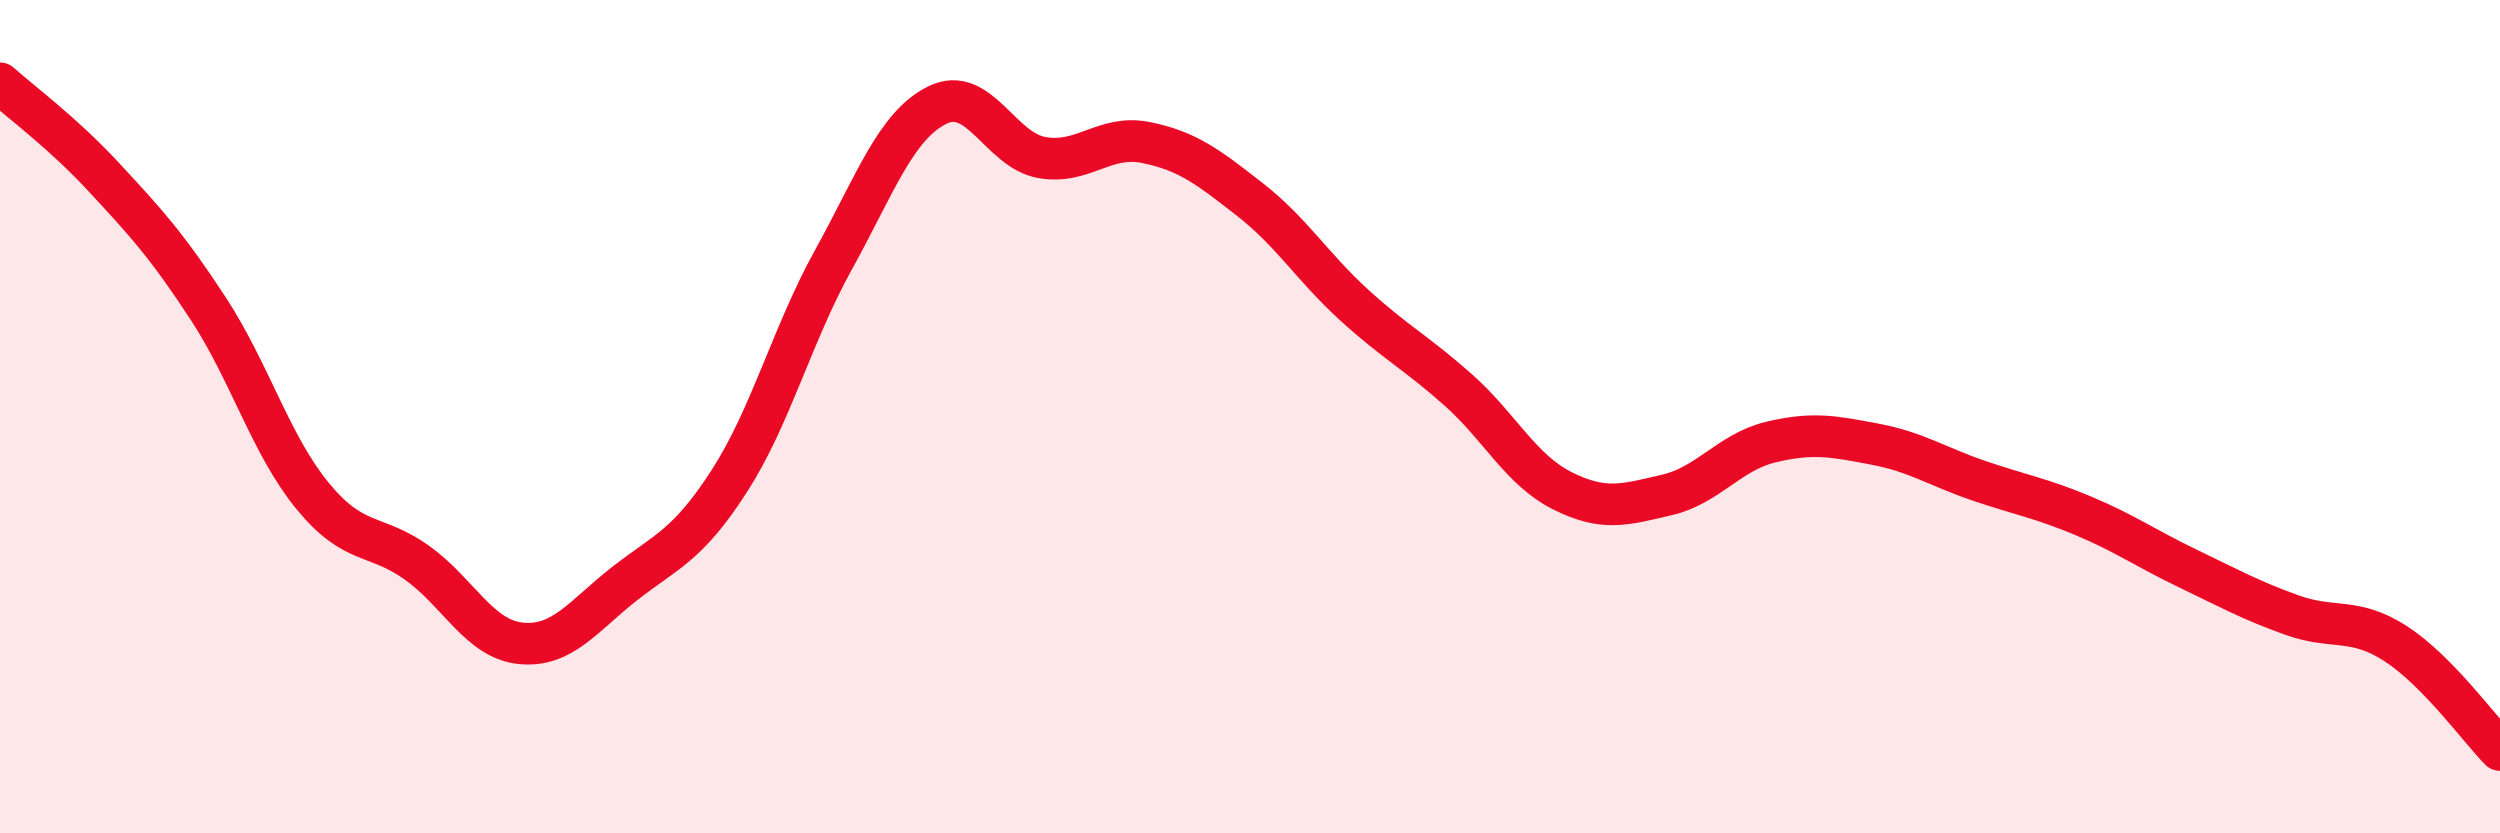
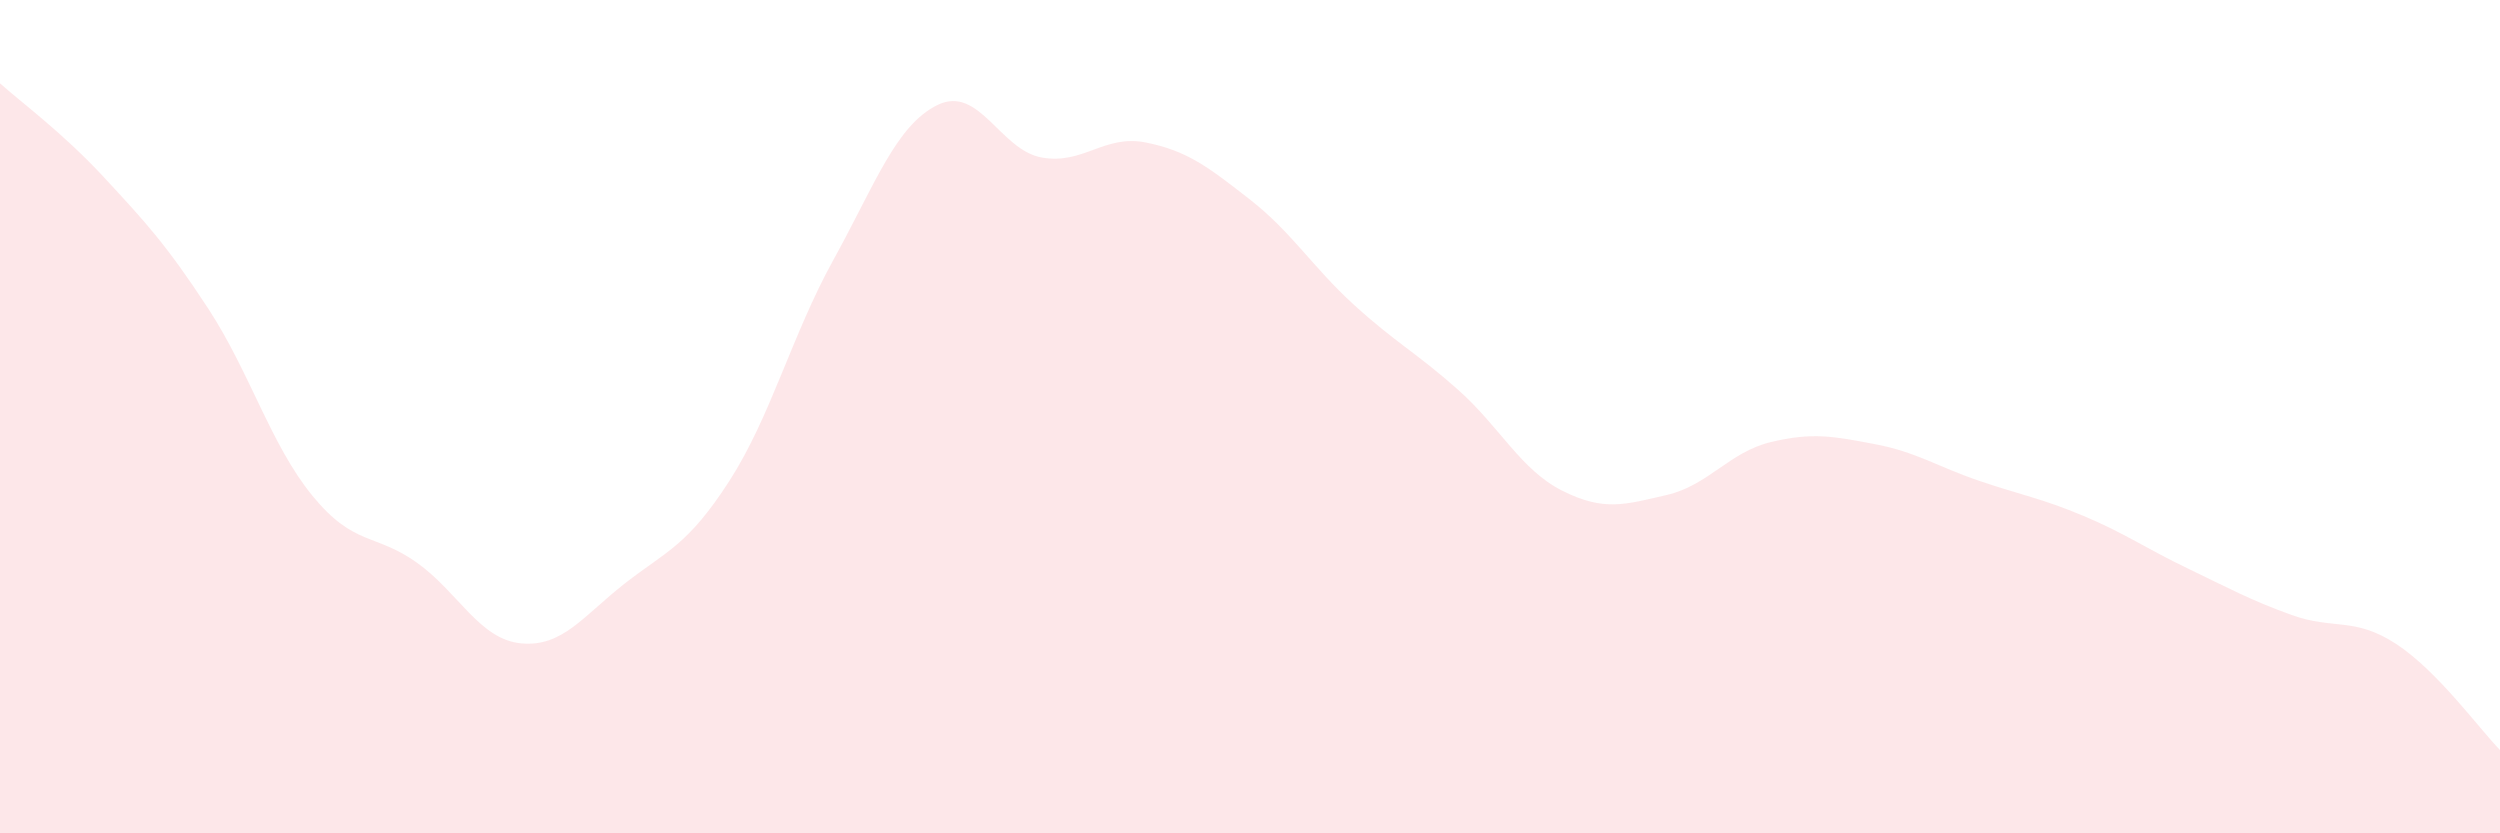
<svg xmlns="http://www.w3.org/2000/svg" width="60" height="20" viewBox="0 0 60 20">
  <path d="M 0,2 C 0.5,2.45 1.5,3.18 2.5,4.26 C 3.5,5.34 4,5.88 5,7.41 C 6,8.94 6.5,10.68 7.5,11.9 C 8.5,13.12 9,12.79 10,13.5 C 11,14.21 11.5,15.34 12.5,15.44 C 13.5,15.54 14,14.78 15,14 C 16,13.22 16.5,13.1 17.5,11.55 C 18.5,10 19,8.05 20,6.24 C 21,4.43 21.5,3.01 22.5,2.52 C 23.5,2.03 24,3.6 25,3.78 C 26,3.96 26.5,3.22 27.5,3.42 C 28.5,3.62 29,4.01 30,4.79 C 31,5.57 31.5,6.41 32.5,7.32 C 33.5,8.23 34,8.47 35,9.36 C 36,10.25 36.5,11.28 37.5,11.78 C 38.5,12.28 39,12.11 40,11.88 C 41,11.65 41.5,10.85 42.5,10.61 C 43.5,10.37 44,10.47 45,10.66 C 46,10.85 46.5,11.2 47.5,11.54 C 48.5,11.88 49,11.96 50,12.38 C 51,12.8 51.5,13.16 52.5,13.64 C 53.5,14.12 54,14.4 55,14.76 C 56,15.12 56.5,14.8 57.5,15.45 C 58.5,16.1 59.5,17.49 60,18L60 20L0 20Z" fill="#EB0A25" opacity="0.1" stroke-linecap="round" stroke-linejoin="round" />
-   <path d="M 0,2 C 0.5,2.45 1.5,3.18 2.5,4.26 C 3.5,5.34 4,5.88 5,7.41 C 6,8.94 6.5,10.68 7.5,11.9 C 8.5,13.12 9,12.79 10,13.5 C 11,14.21 11.5,15.34 12.5,15.44 C 13.5,15.54 14,14.78 15,14 C 16,13.22 16.5,13.1 17.5,11.55 C 18.5,10 19,8.05 20,6.24 C 21,4.43 21.5,3.01 22.5,2.52 C 23.5,2.03 24,3.6 25,3.78 C 26,3.96 26.5,3.22 27.5,3.42 C 28.5,3.62 29,4.01 30,4.79 C 31,5.57 31.5,6.41 32.5,7.32 C 33.5,8.23 34,8.47 35,9.36 C 36,10.25 36.5,11.28 37.5,11.78 C 38.5,12.28 39,12.11 40,11.88 C 41,11.65 41.5,10.85 42.5,10.61 C 43.5,10.37 44,10.47 45,10.66 C 46,10.85 46.5,11.2 47.5,11.54 C 48.5,11.88 49,11.96 50,12.38 C 51,12.8 51.5,13.16 52.5,13.64 C 53.5,14.12 54,14.4 55,14.76 C 56,15.12 56.5,14.8 57.5,15.45 C 58.5,16.1 59.5,17.49 60,18" stroke="#EB0A25" stroke-width="1" fill="none" stroke-linecap="round" stroke-linejoin="round" />
</svg>